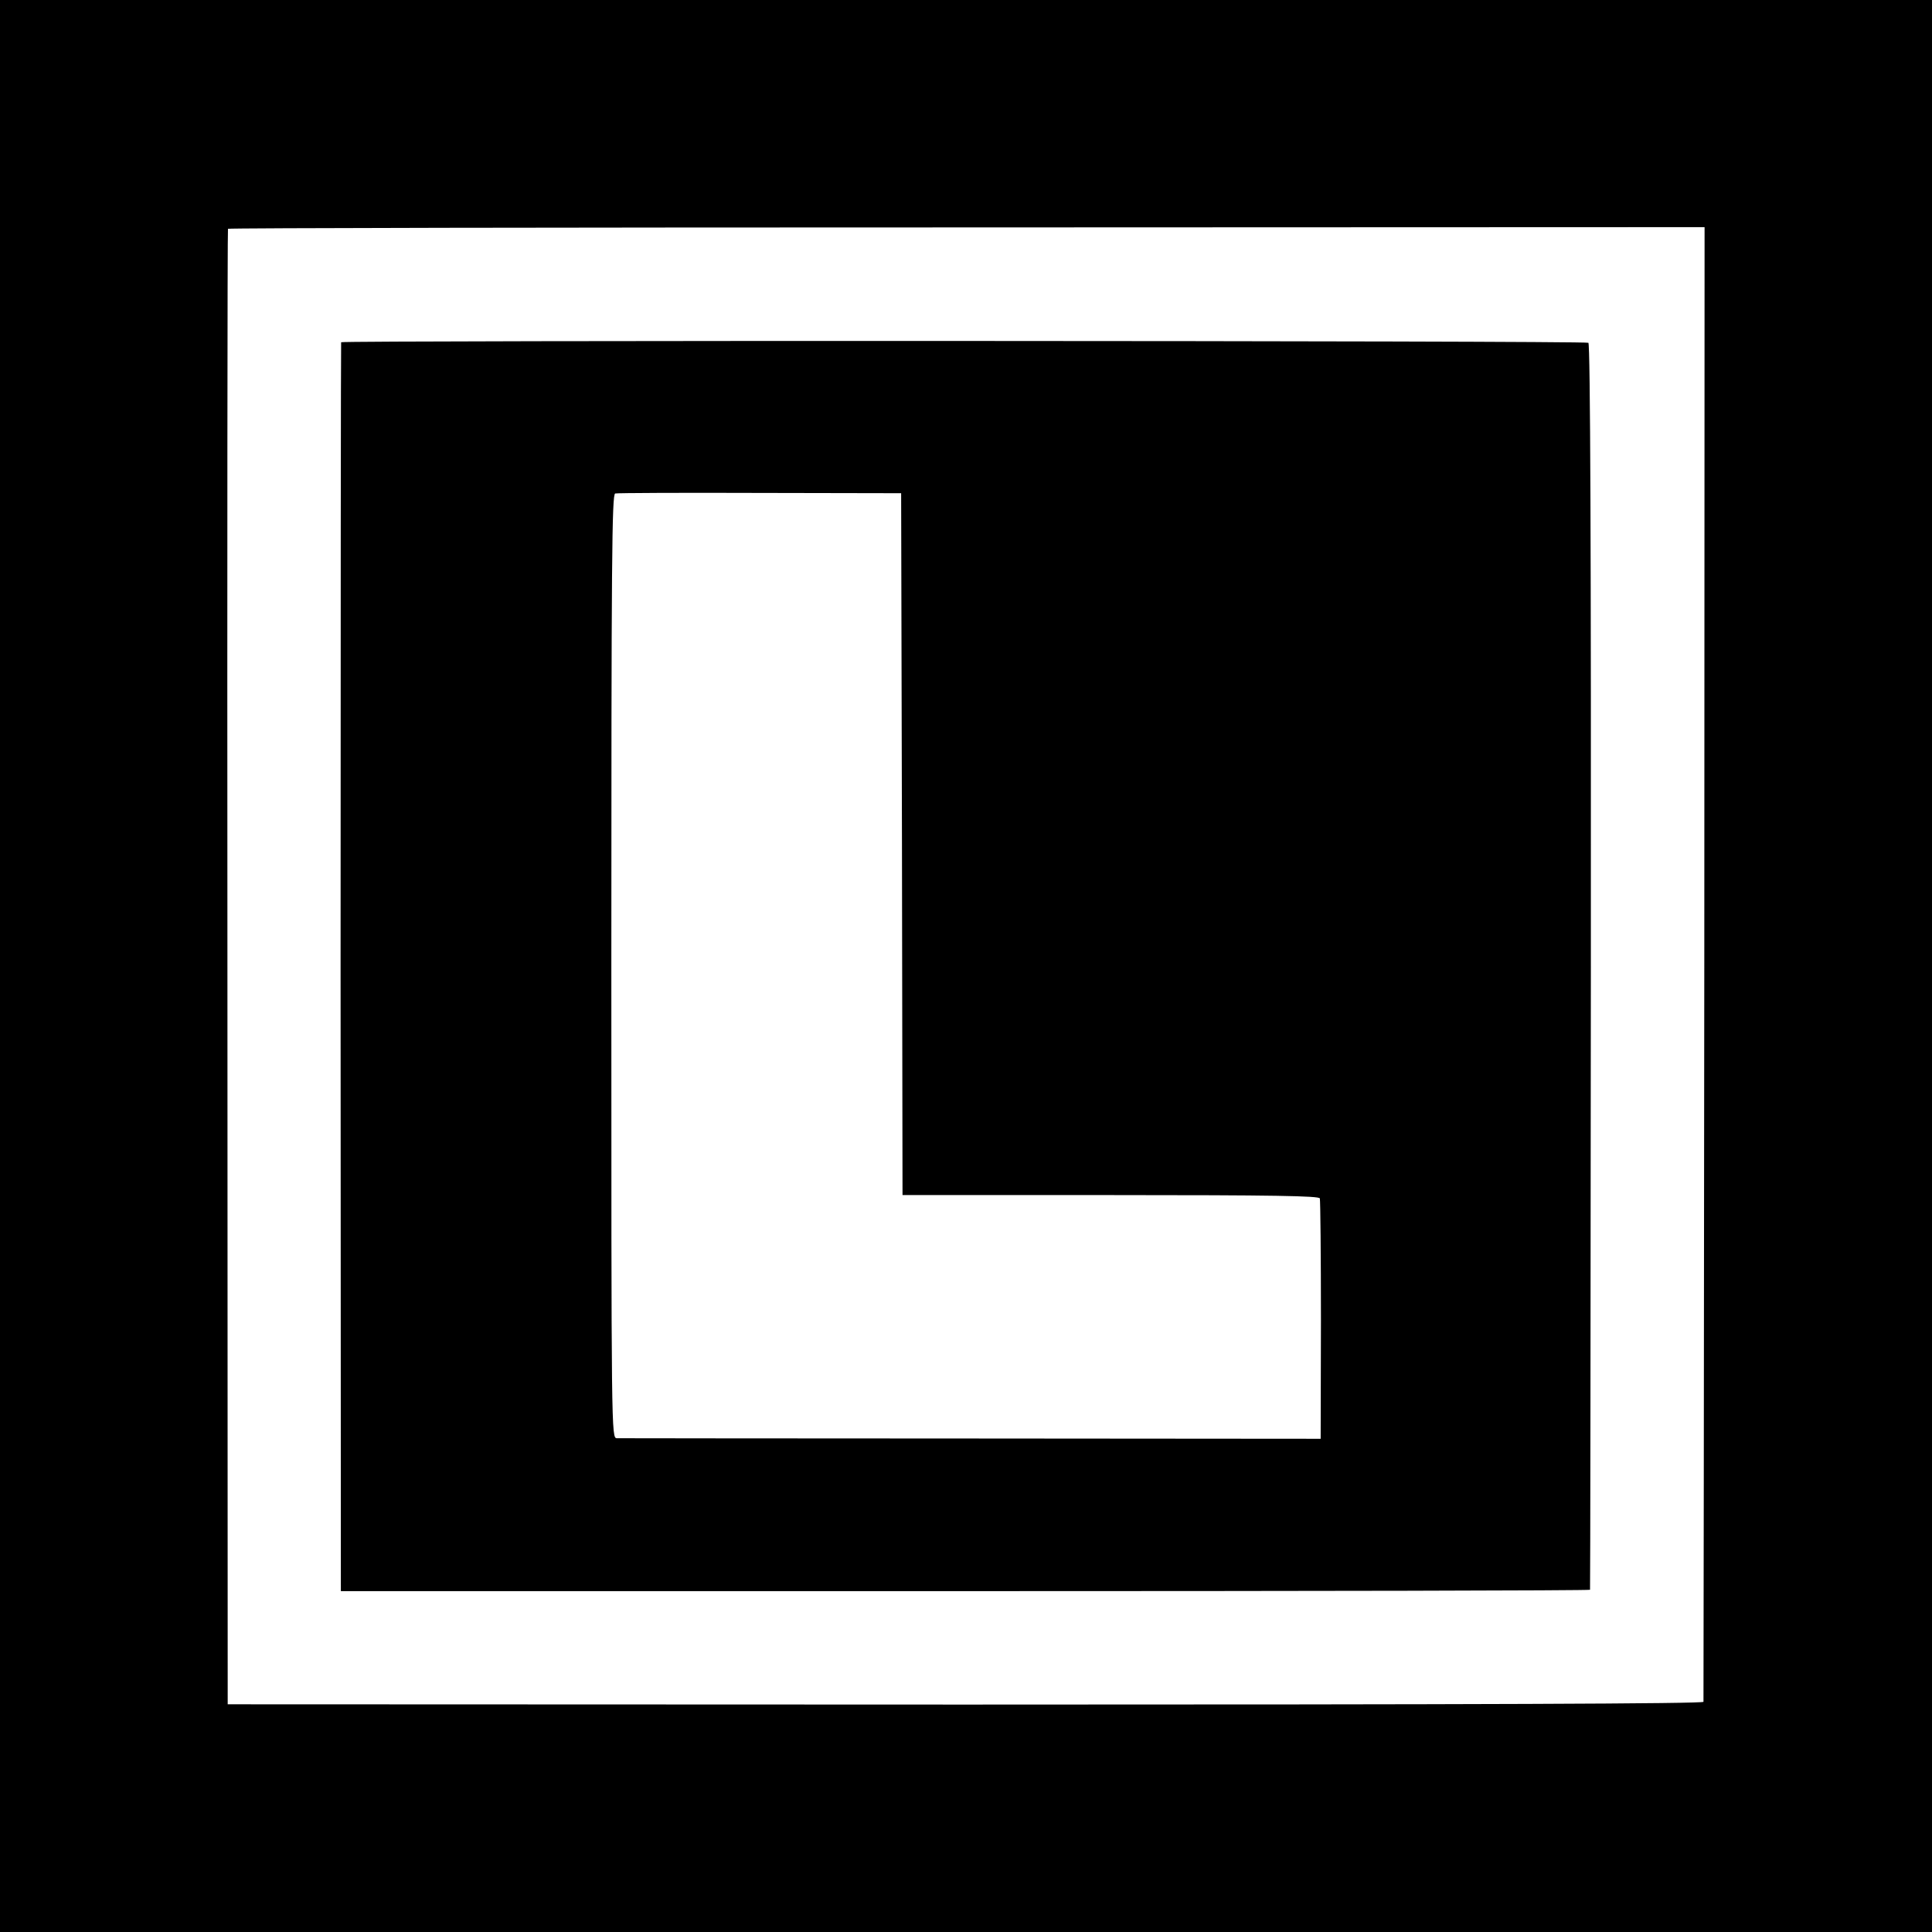
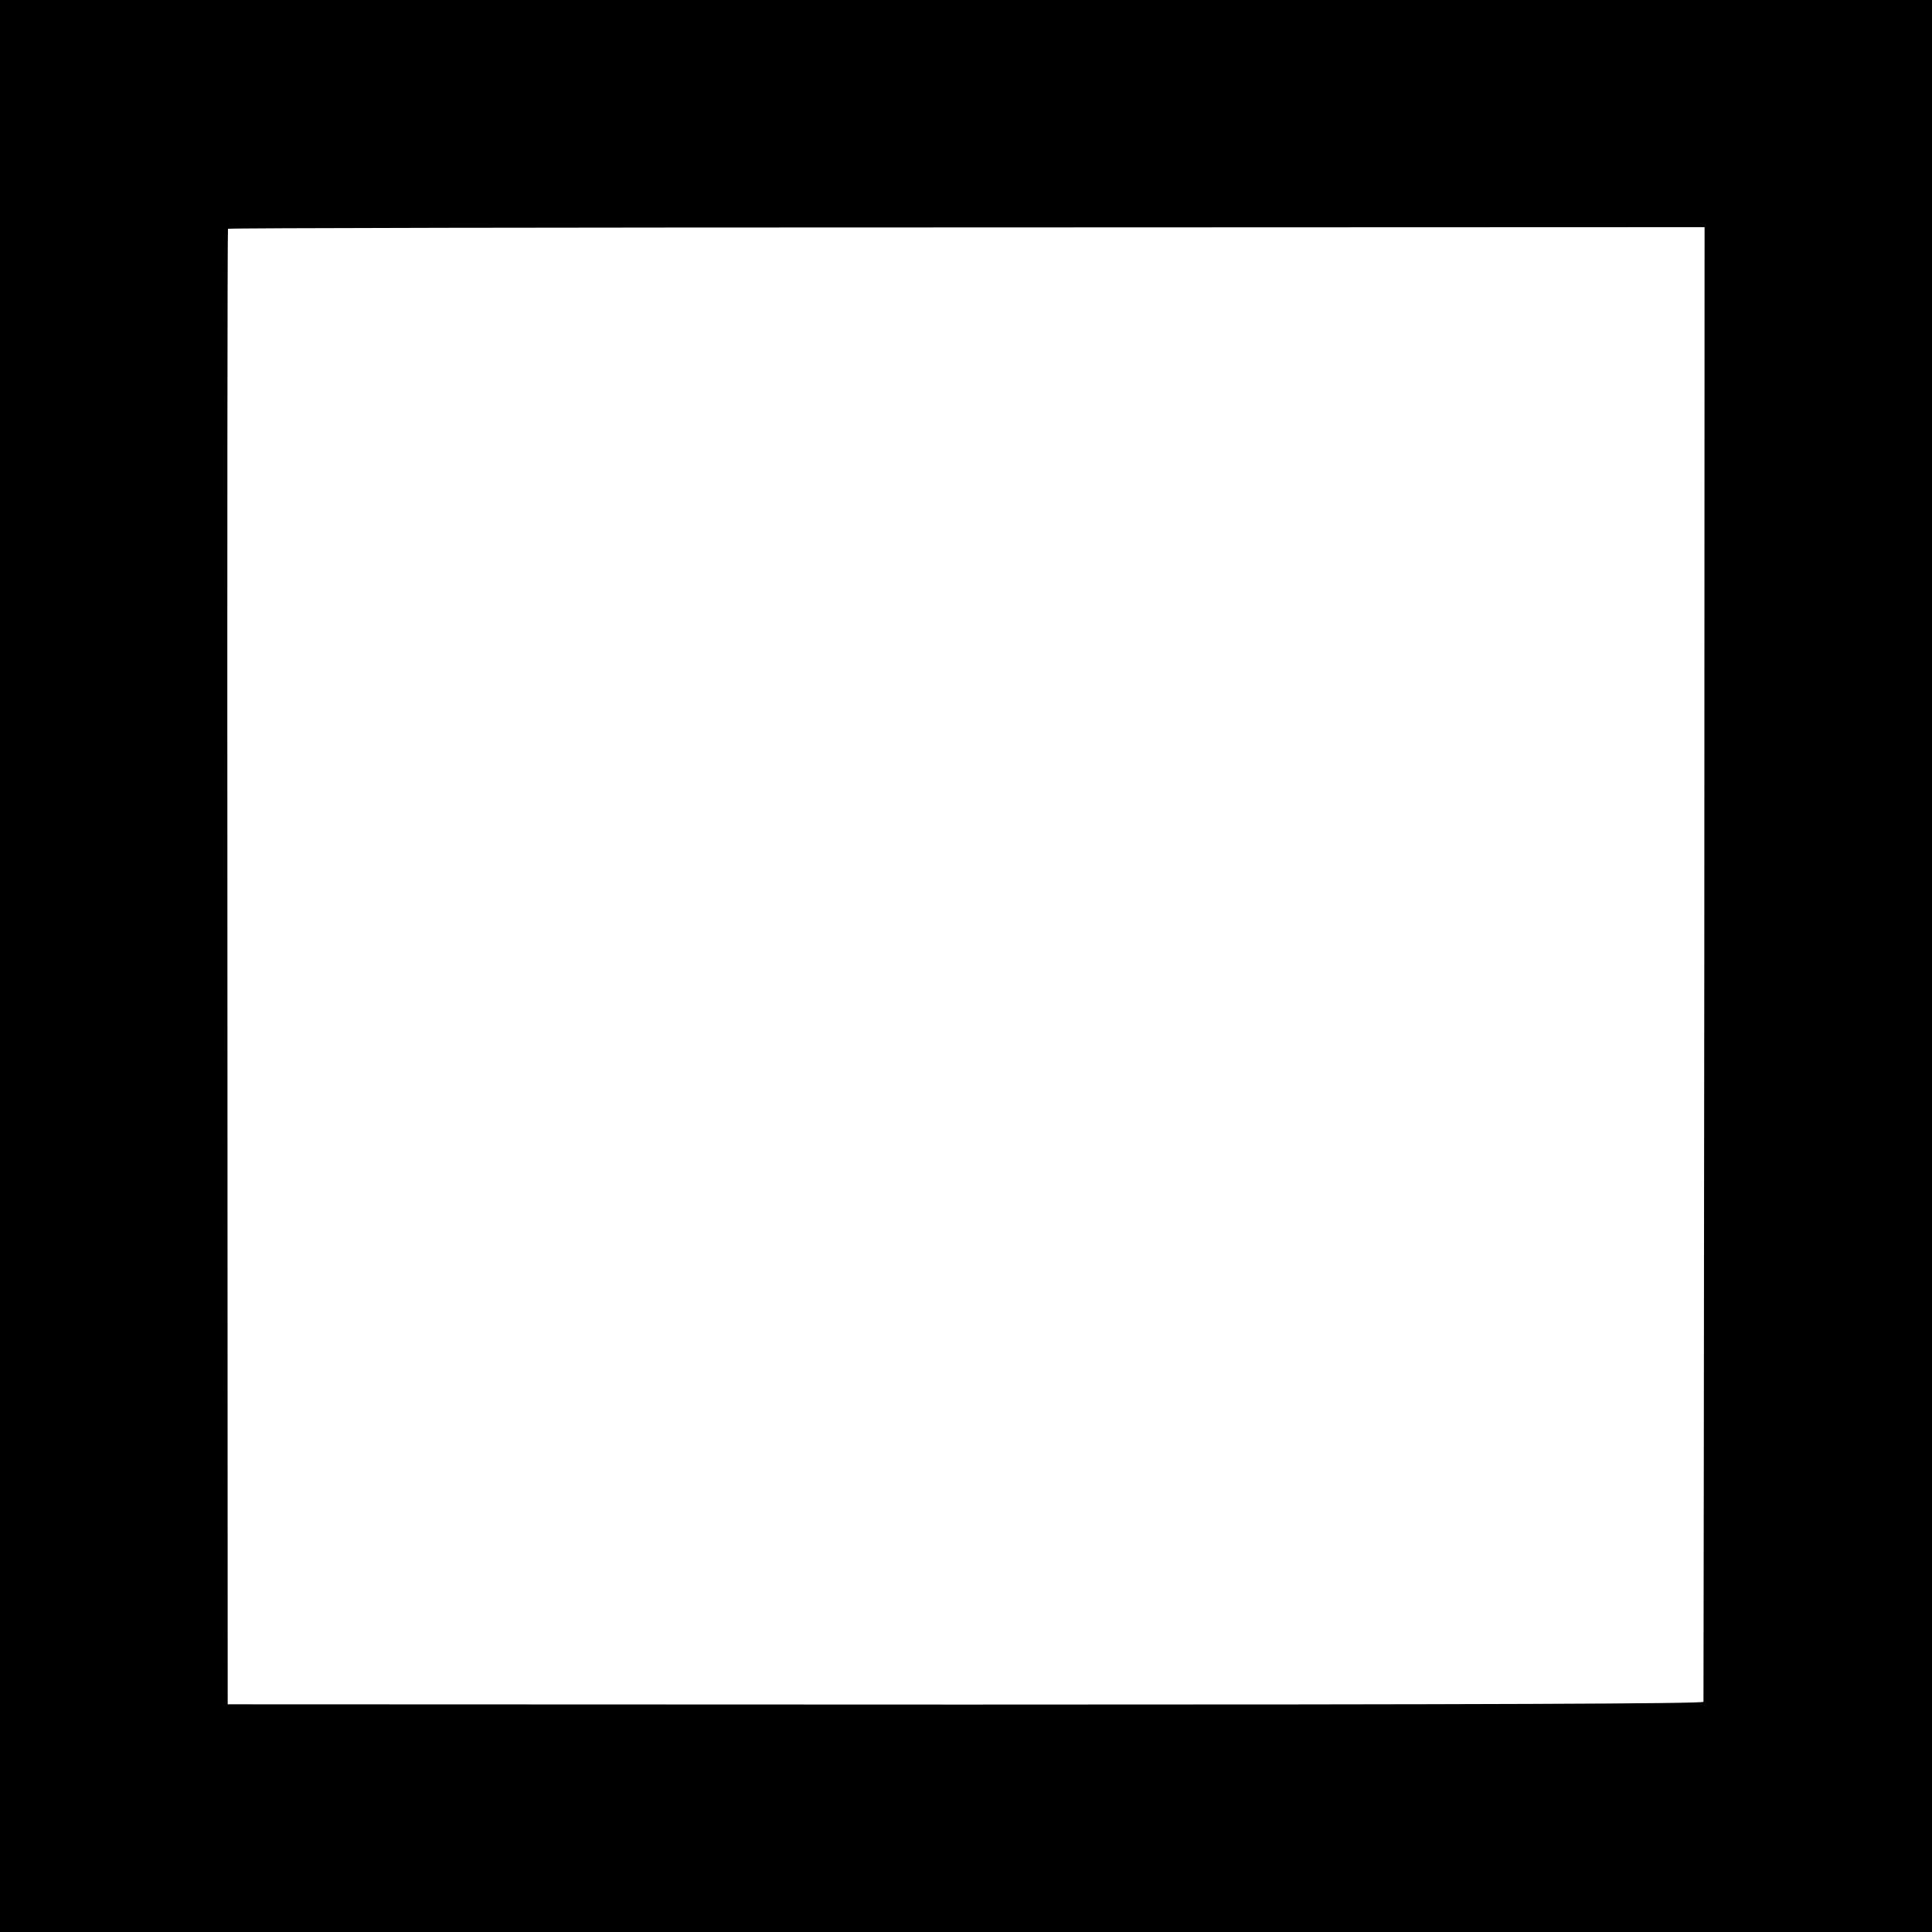
<svg xmlns="http://www.w3.org/2000/svg" version="1.0" width="700pt" height="700pt" viewBox="0 0 700 700" preserveAspectRatio="xMidYMid meet">
  <g transform="translate(0,700) scale(0.1,-0.1)" fill="#000000" stroke="none">
    <path d="M0 3500 l0 -3500 3500 0 3500 0 0 3500 0 3500 -3500 0 -3500 0 0 -3500z m6175 11 c-1 -1466 -3 -2671 -3 -2677 -2 -7 -796 -10 -2674 -10 l-2673 1 -1 2670 c-1 1469 0 2673 2 2676 2 3 1206 5 2676 5 l2674 1 -1 -2666z" />
-     <path d="M1236 5760 c-1 -3 -2 -1022 -2 -2265 l1 -2260 2263 0 c1244 0 2263 2 2263 5 1 3 2 1019 3 2258 1 1494 -2 2256 -9 2260 -12 8 -4516 9 -4519 2z m2032 -1818 l2 -1272 754 0 c594 0 755 -3 758 -12 2 -7 4 -206 4 -442 l-1 -429 -1265 1 c-696 0 -1274 1 -1285 1 -20 1 -20 8 -20 1711 0 1475 2 1710 14 1712 8 2 244 3 525 2 l511 -1 3 -1271z" />
  </g>
</svg>